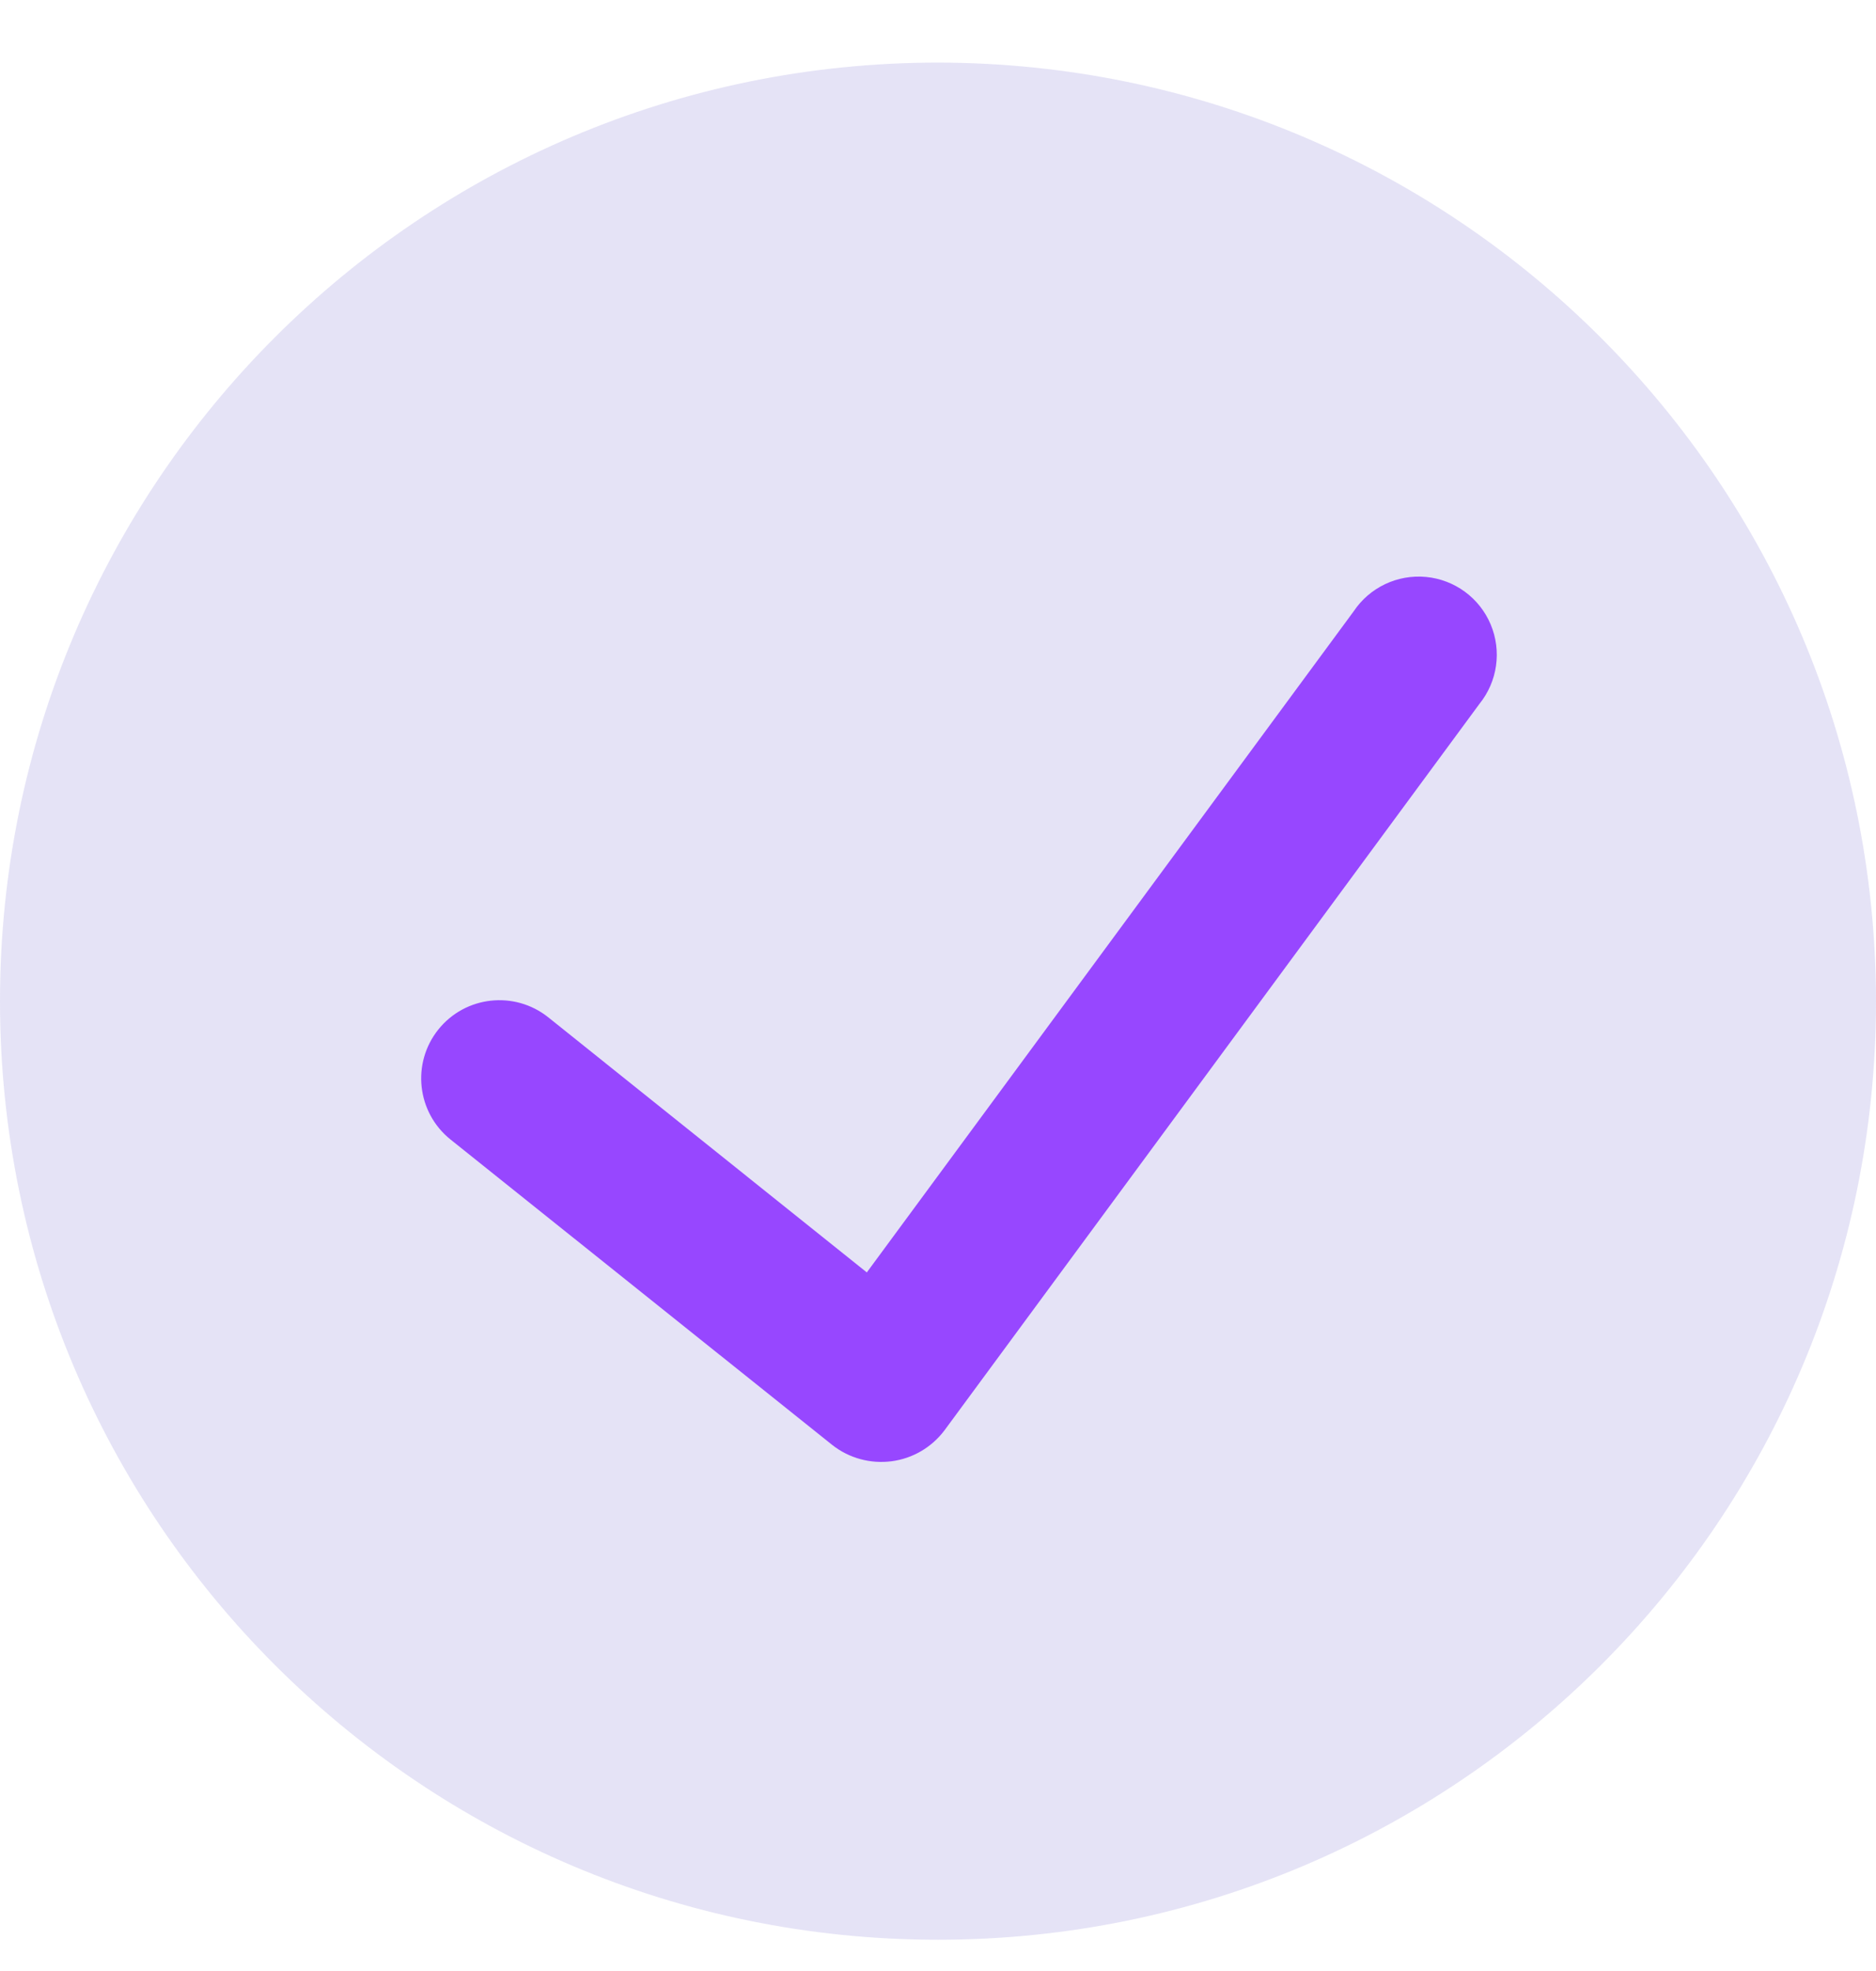
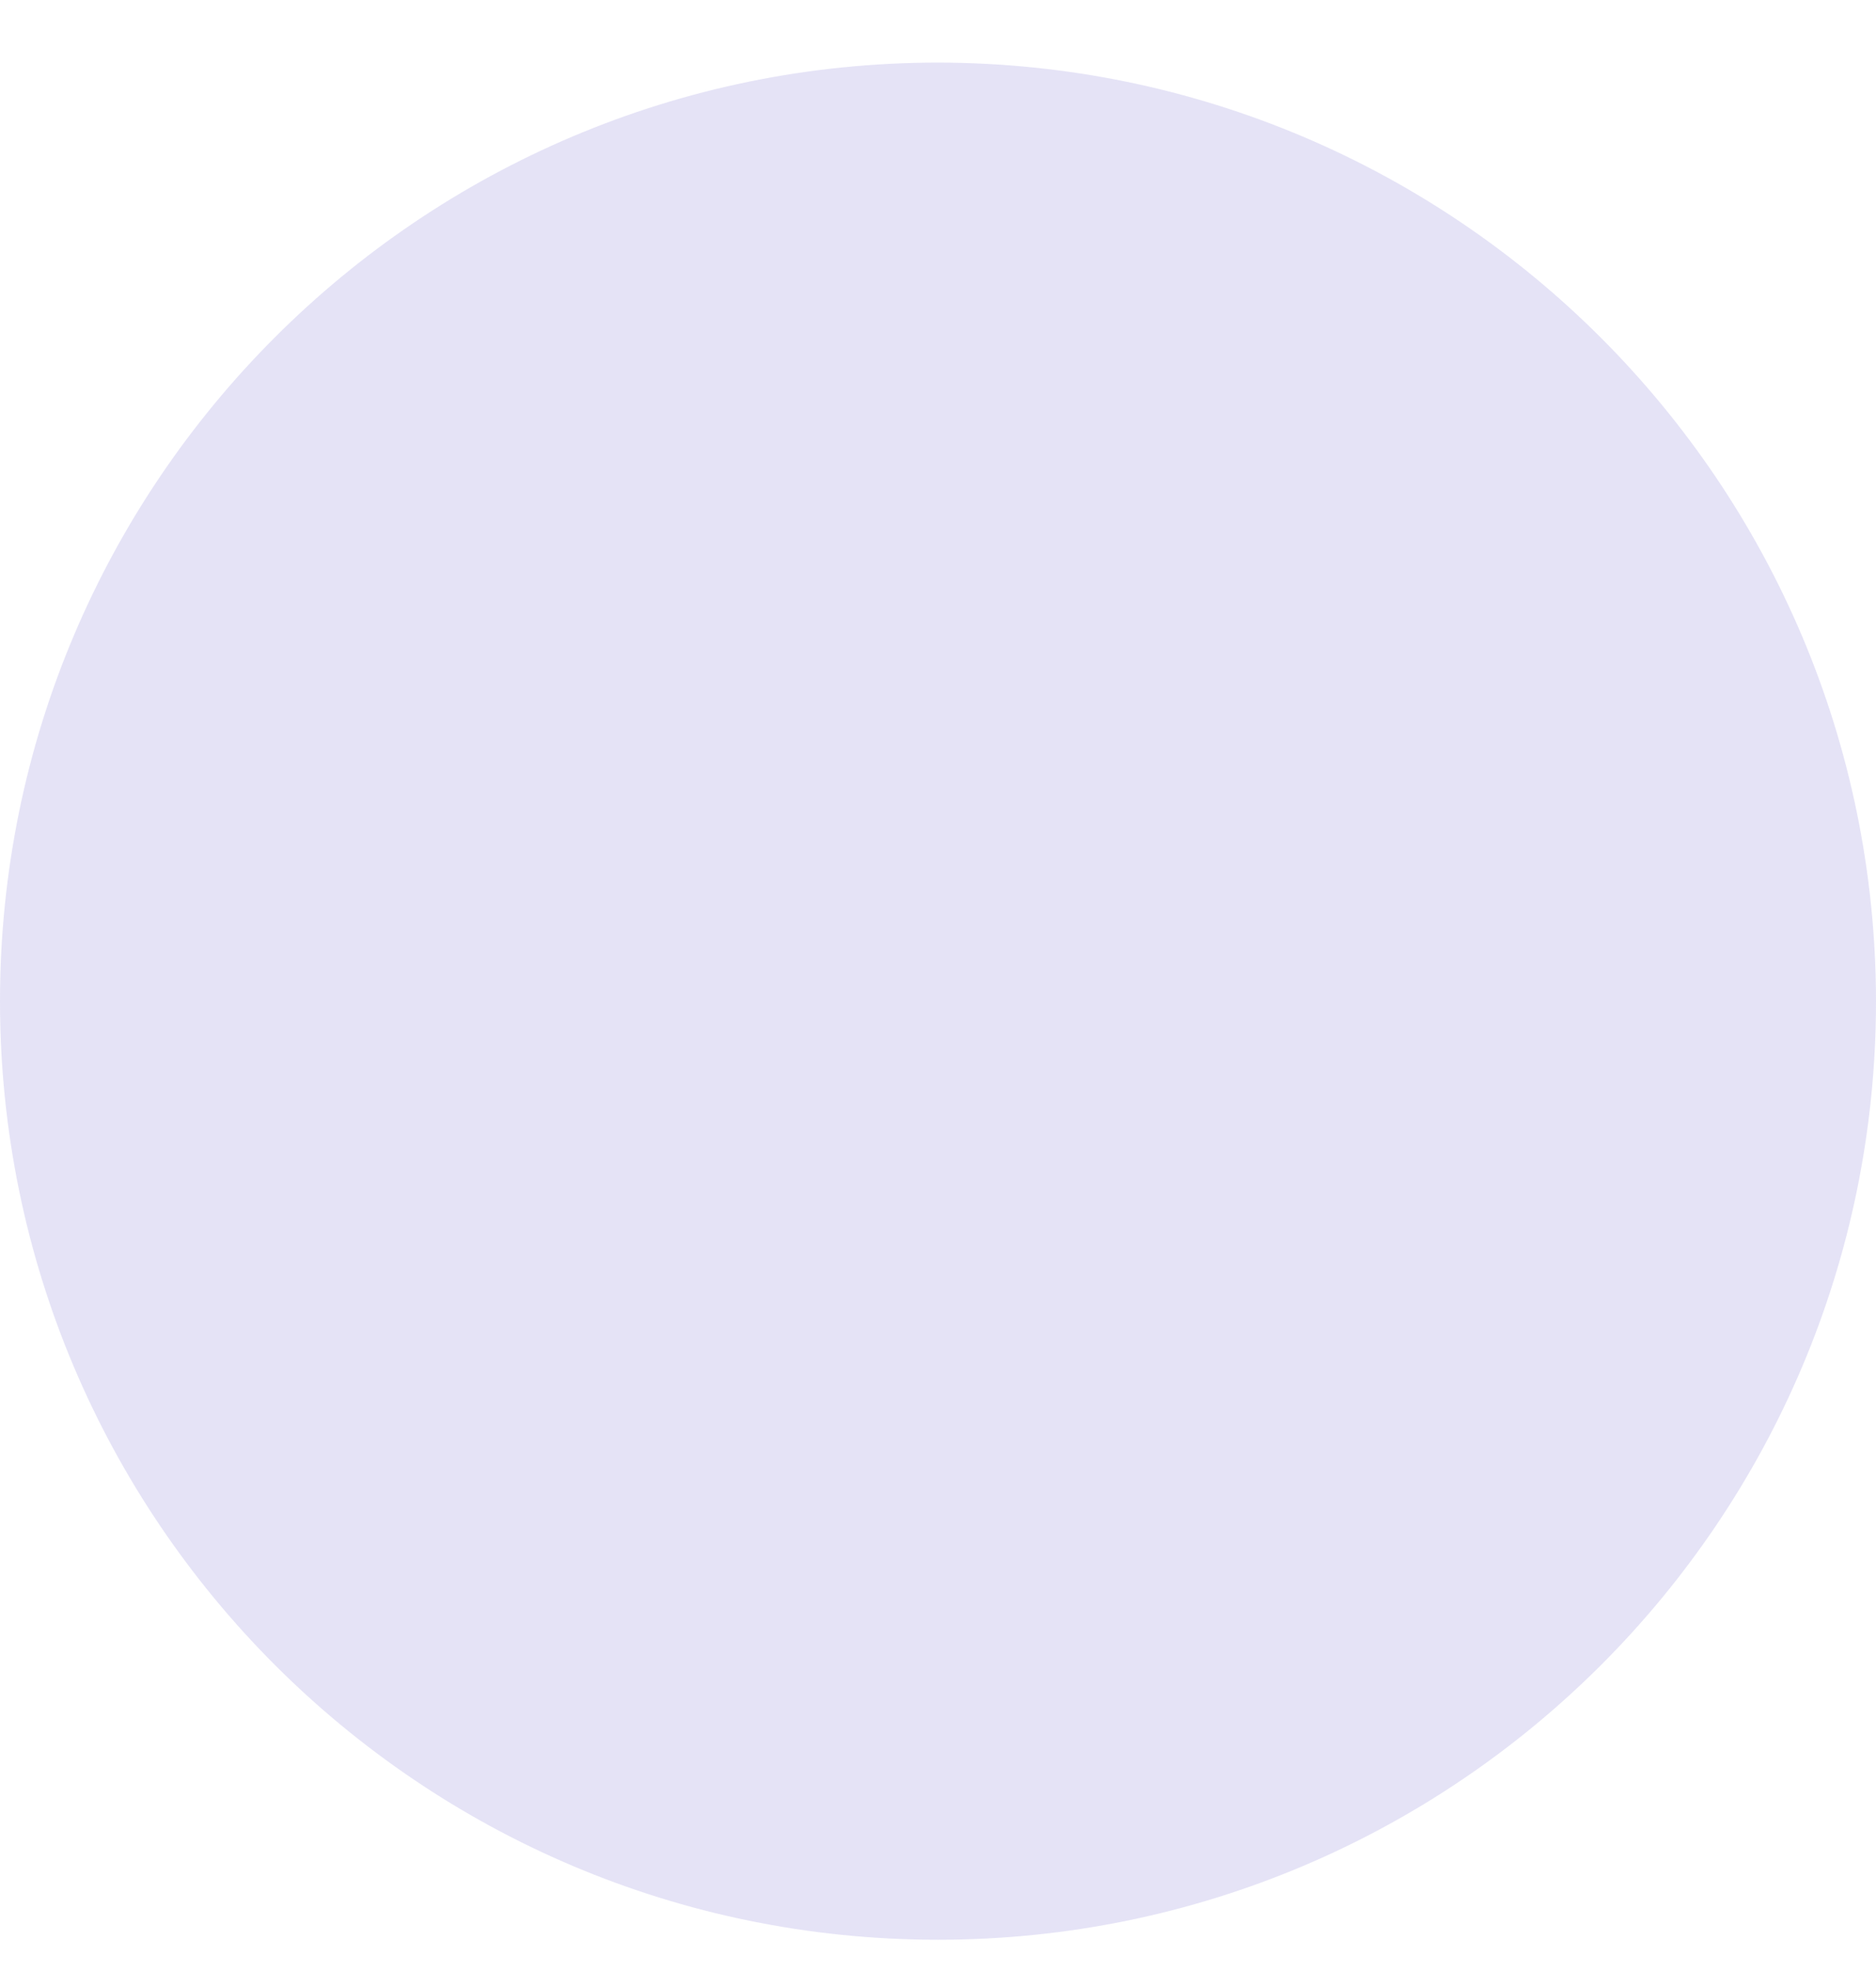
<svg xmlns="http://www.w3.org/2000/svg" width="20" height="21" viewBox="0 0 20 21" fill="none">
  <path d="M10 0.667C4.477 0.667 0 5.144 0 10.667C0 16.189 4.477 20.667 10 20.667C15.523 20.667 20 16.189 20 10.667C19.994 5.146 15.52 0.673 10 0.667Z" fill="#5243C2" fill-opacity="0.15" />
-   <path d="M15.772 7.5L10.068 15.241C9.932 15.421 9.729 15.54 9.505 15.569C9.281 15.598 9.054 15.537 8.876 15.398L4.803 12.141C4.444 11.853 4.385 11.329 4.673 10.969C4.961 10.61 5.485 10.552 5.845 10.839L9.241 13.557L14.431 6.514C14.601 6.259 14.897 6.118 15.203 6.147C15.508 6.176 15.773 6.37 15.892 6.653C16.011 6.936 15.965 7.261 15.772 7.5Z" fill="#9747FF" />
</svg>